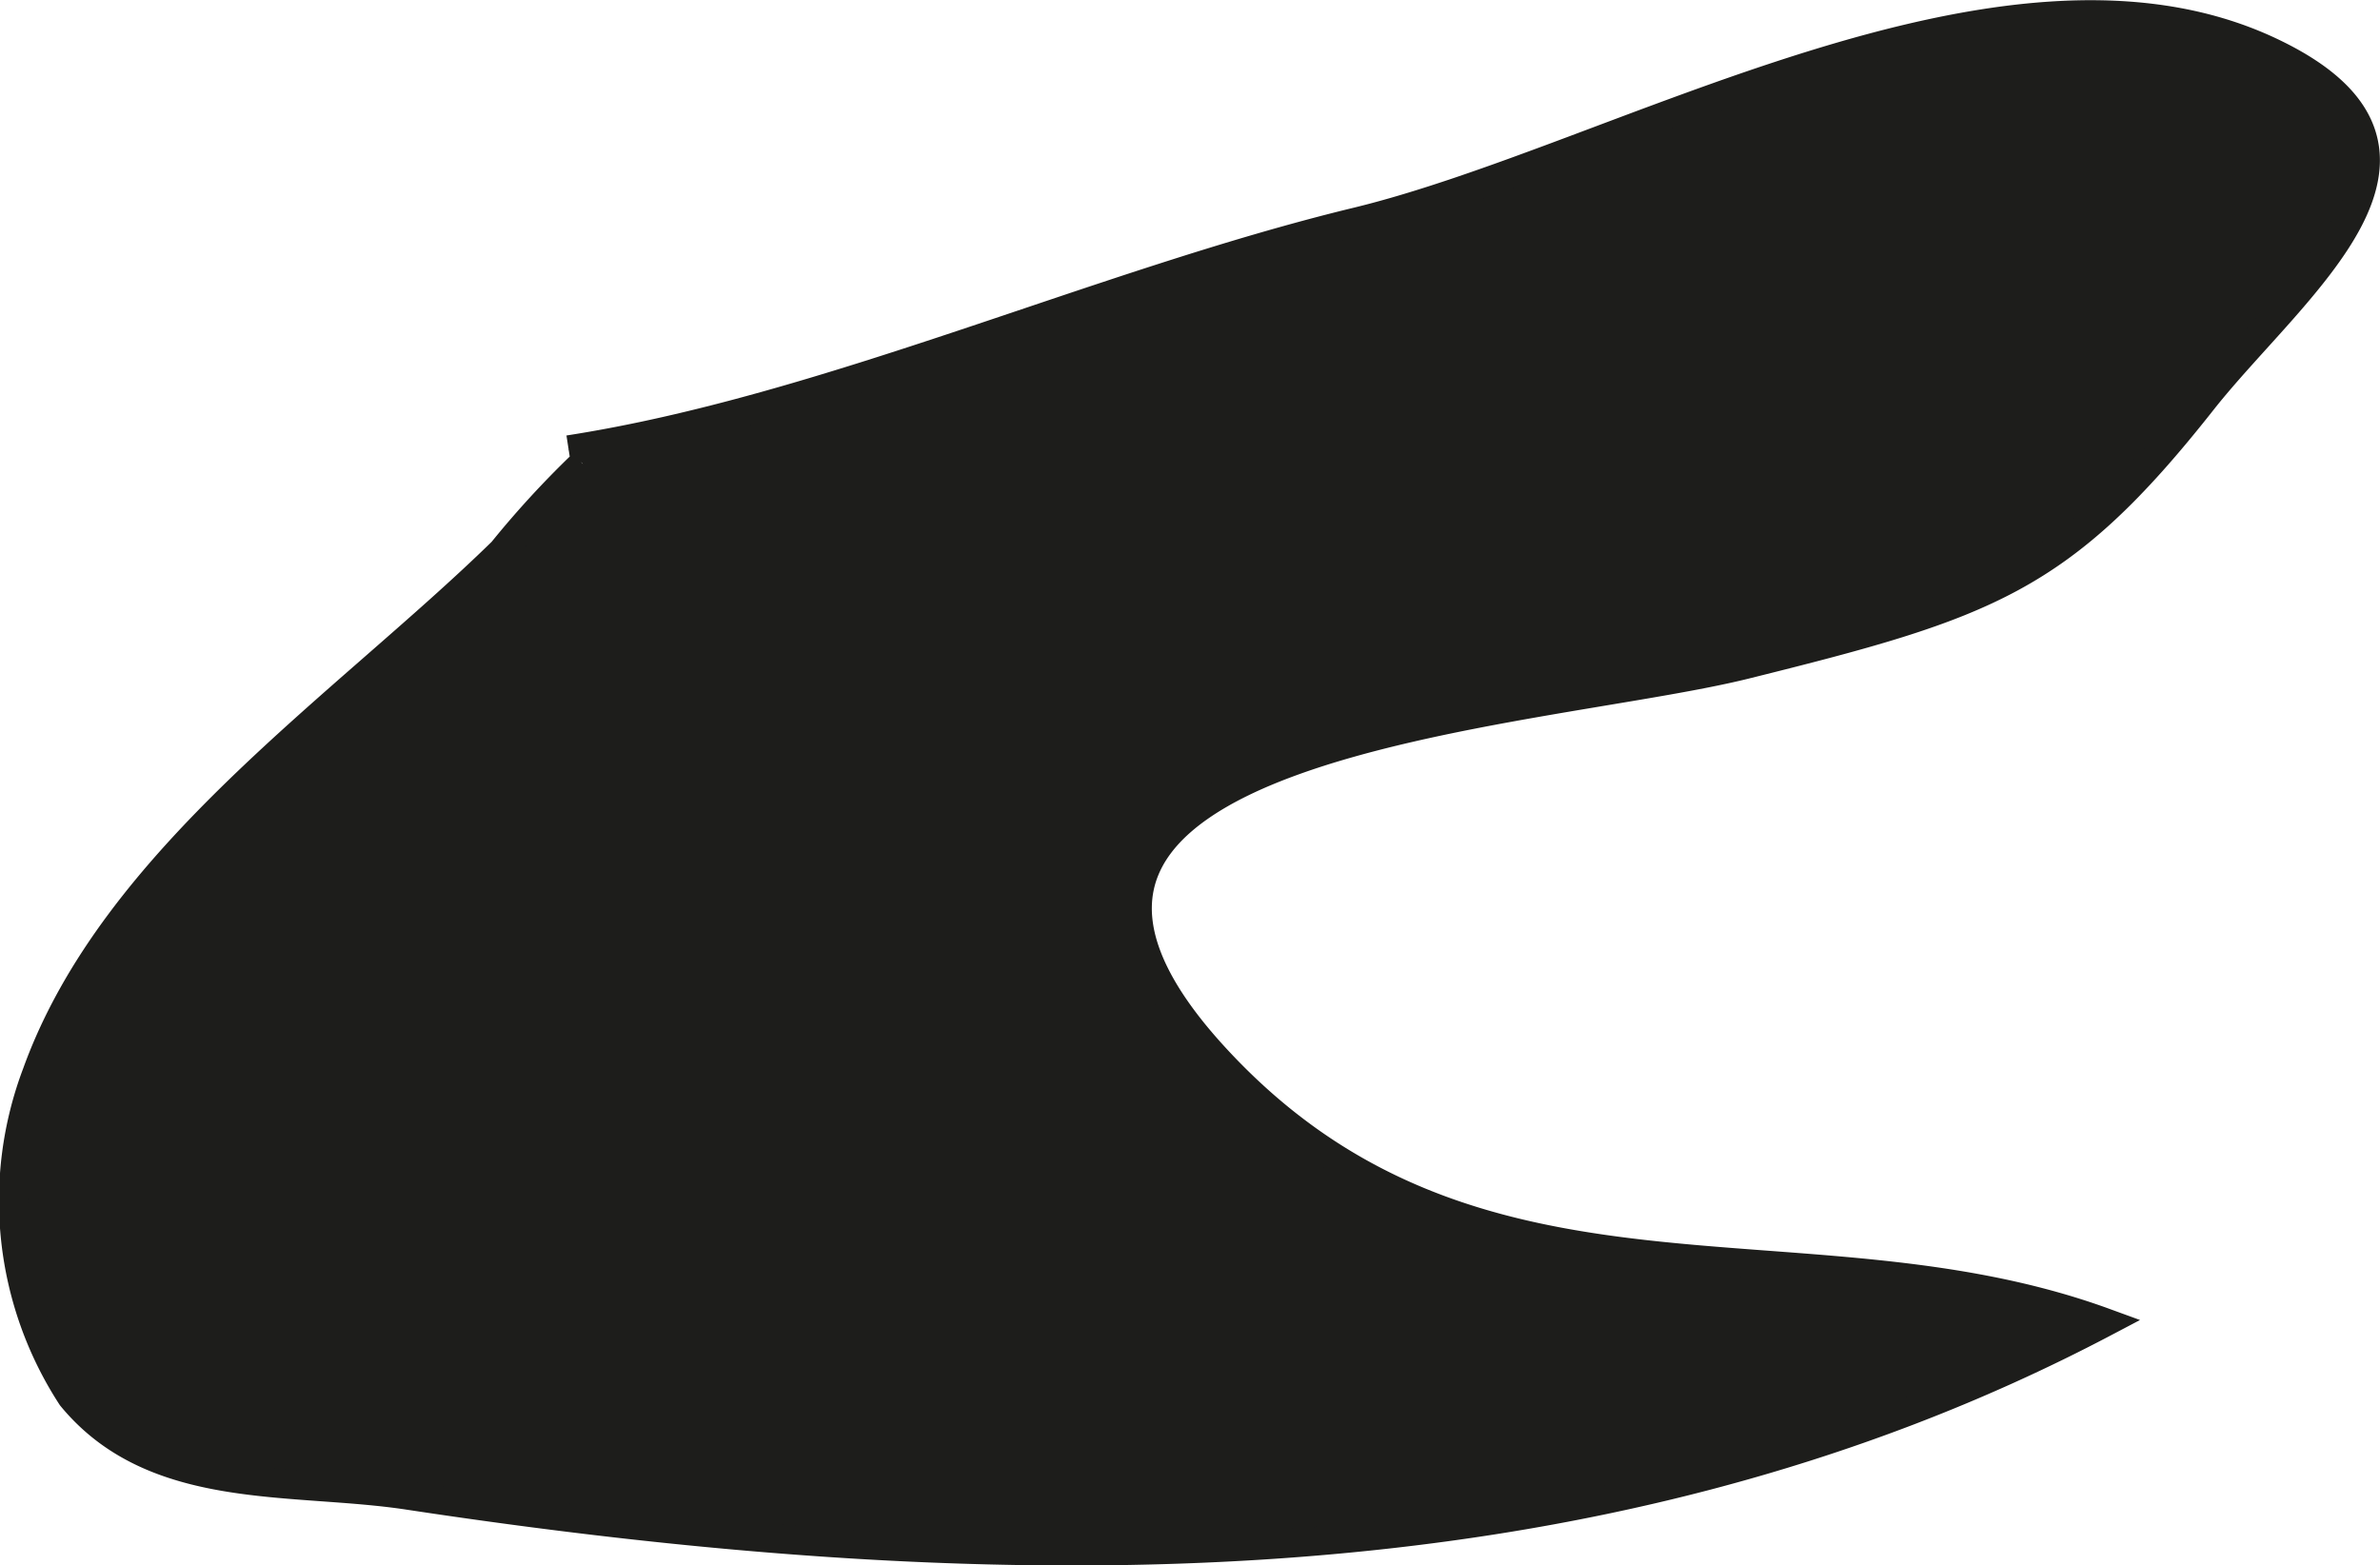
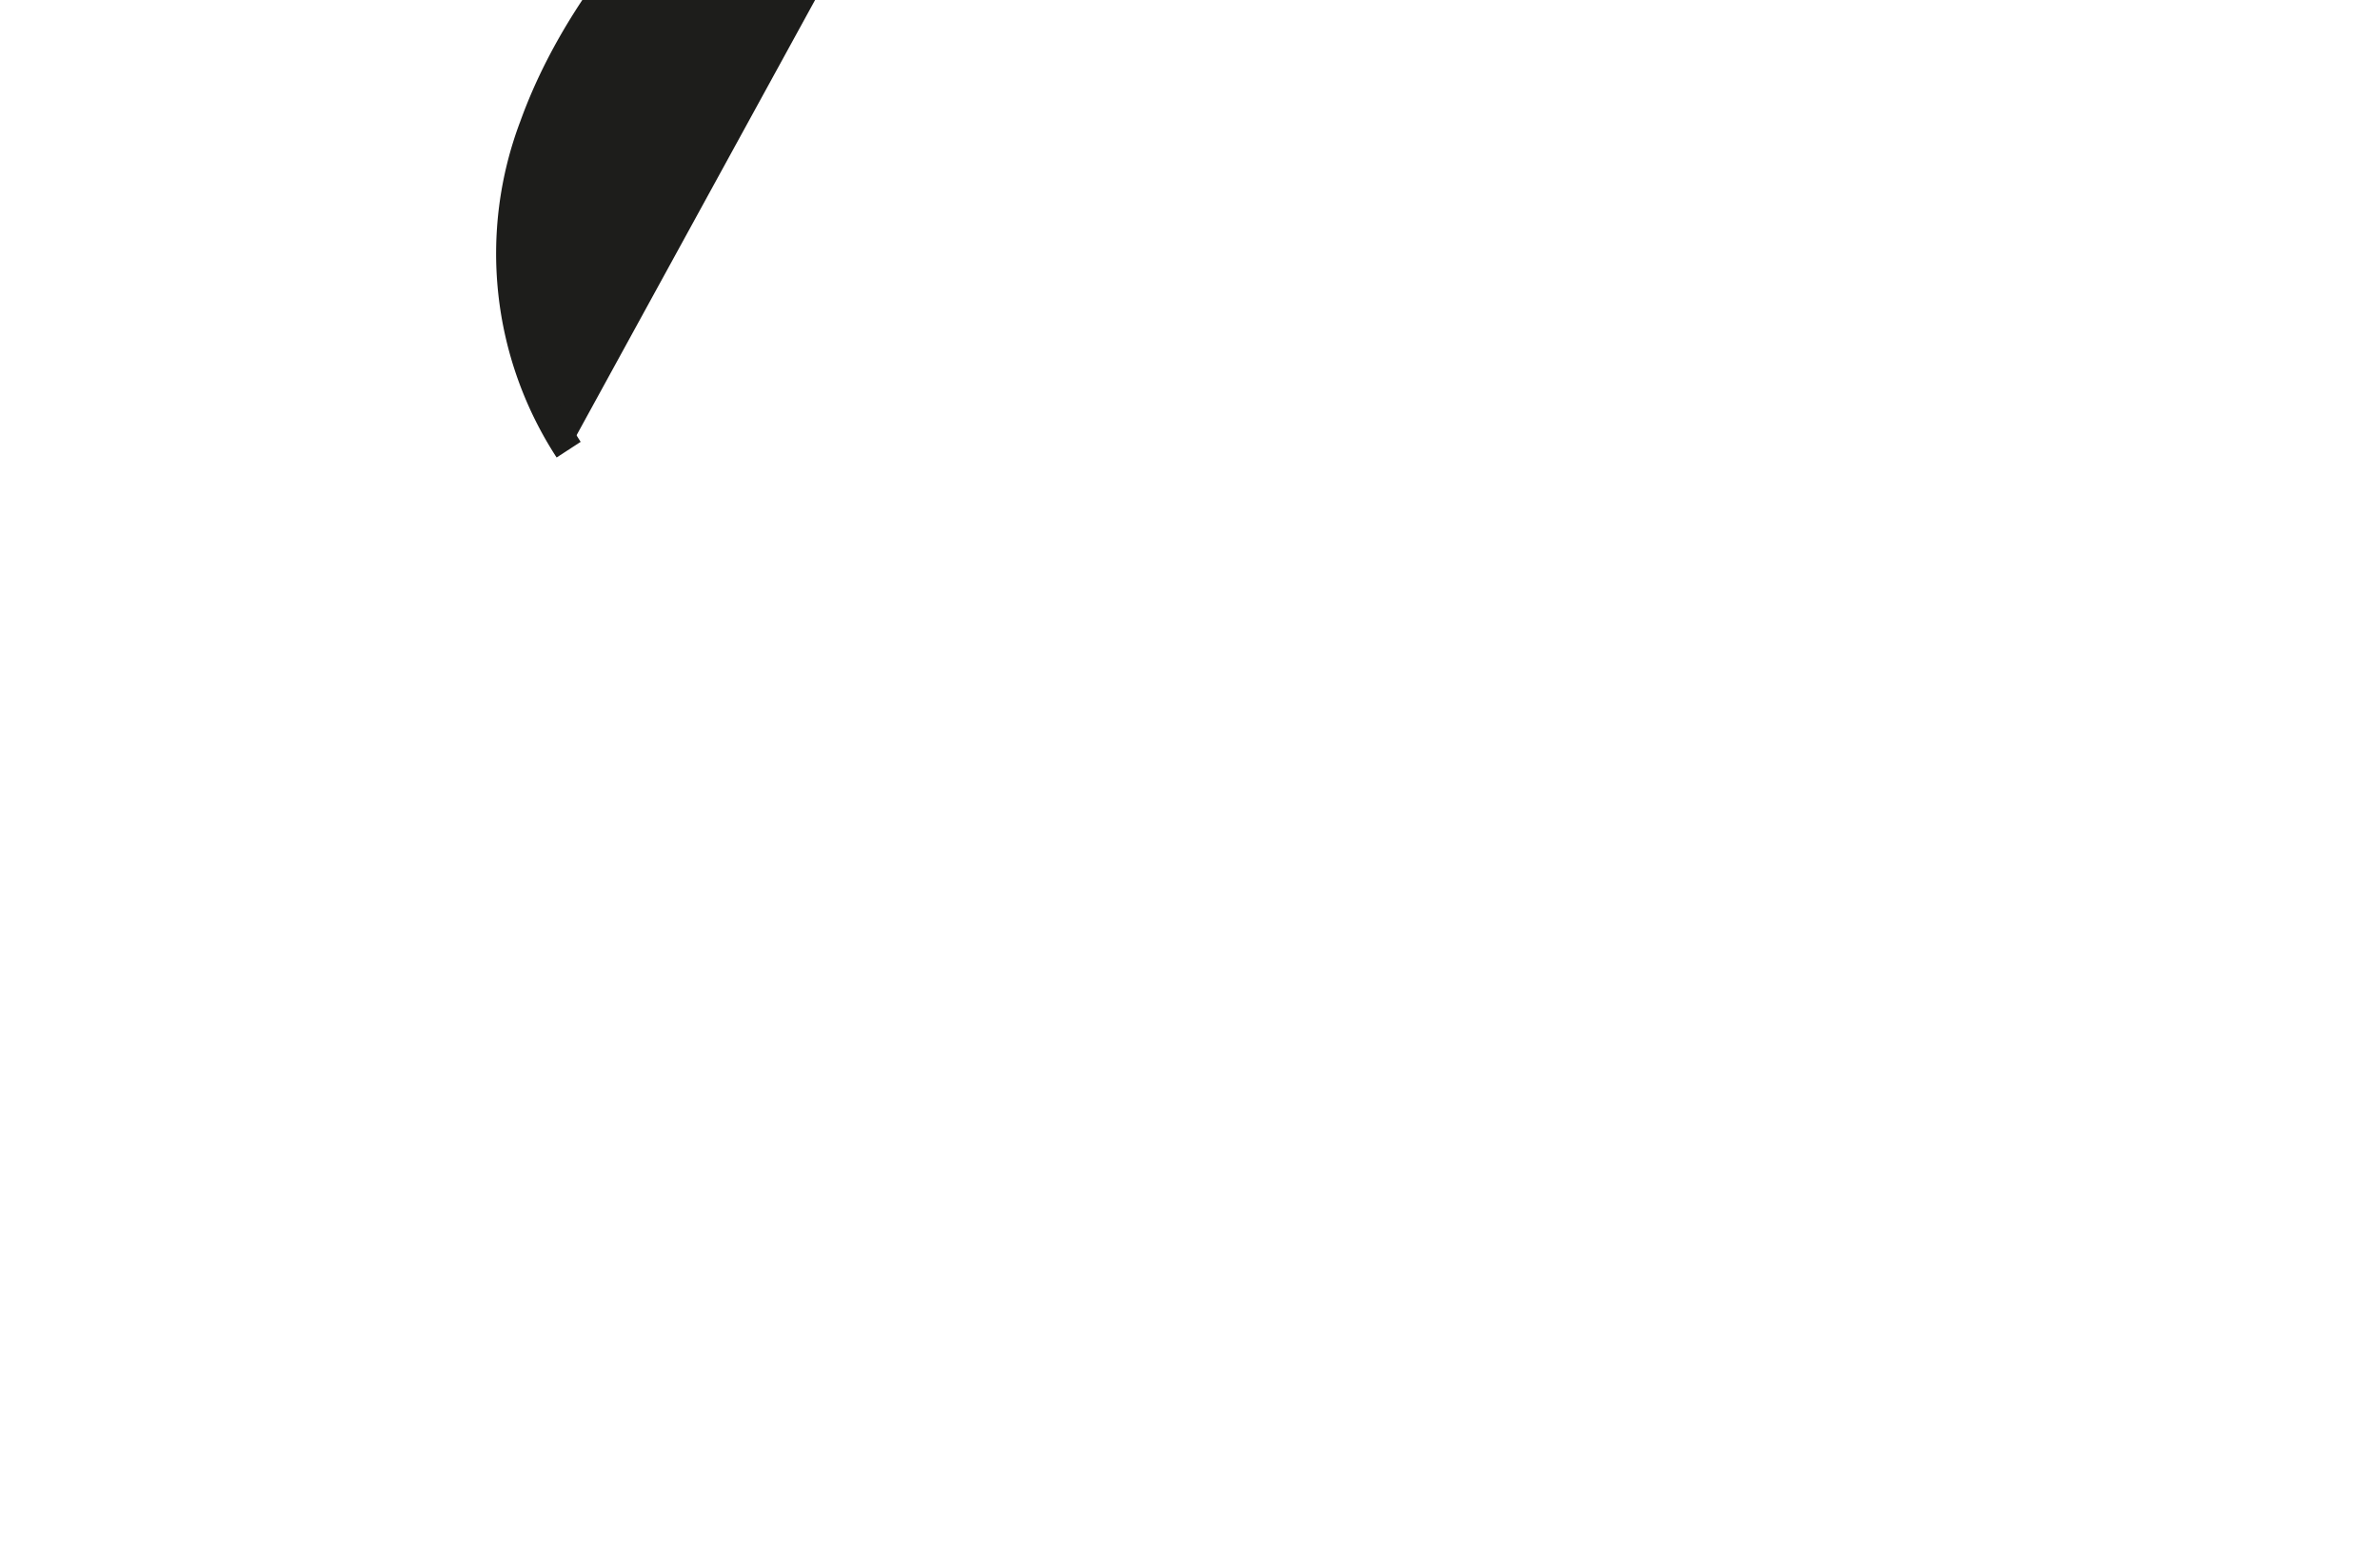
<svg xmlns="http://www.w3.org/2000/svg" version="1.1" width="7.313mm" height="4.81mm" viewBox="0 0 20.73 13.633">
  <defs>
    <style type="text/css">
      .a {
        fill: #1d1d1b;
        stroke: #1d1d1b;
        stroke-width: 0.25px;
      }
    </style>
  </defs>
-   <path class="a" d="M4.953,3.916c2.245-.347,4.628-1.444,6.867-1.986,2.267-.55,5.614-2.58,7.948-1.485,1.826.857.208,2.041-.586,3.047-1.23,1.56-1.87,1.772-3.982,2.297-1.827.453-7.147.657-4.627,3.41,2.26,2.469,5.122,1.357,7.759,2.319-4.465,2.352-9.642,2.285-14.775,1.507-1.014-.154-2.213.018-2.934-.859a3.131,3.131,0,0,1-.303-2.819c.676-1.873,2.673-3.195,4.054-4.543a8.235,8.235,0,0,1,.702-.764" />
+   <path class="a" d="M4.953,3.916a3.131,3.131,0,0,1-.303-2.819c.676-1.873,2.673-3.195,4.054-4.543a8.235,8.235,0,0,1,.702-.764" />
</svg>